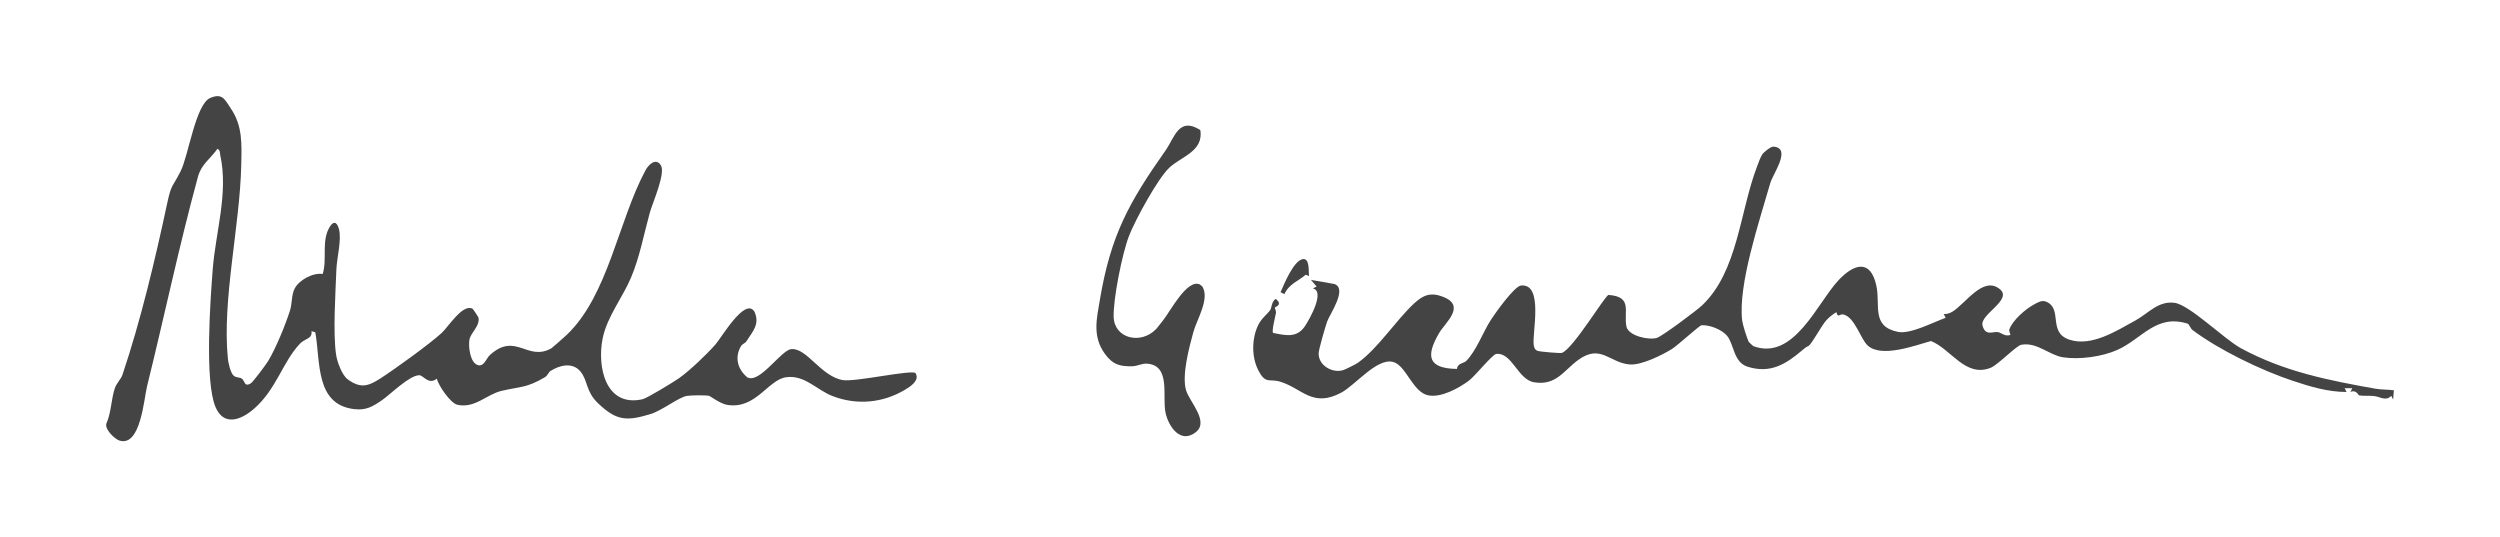
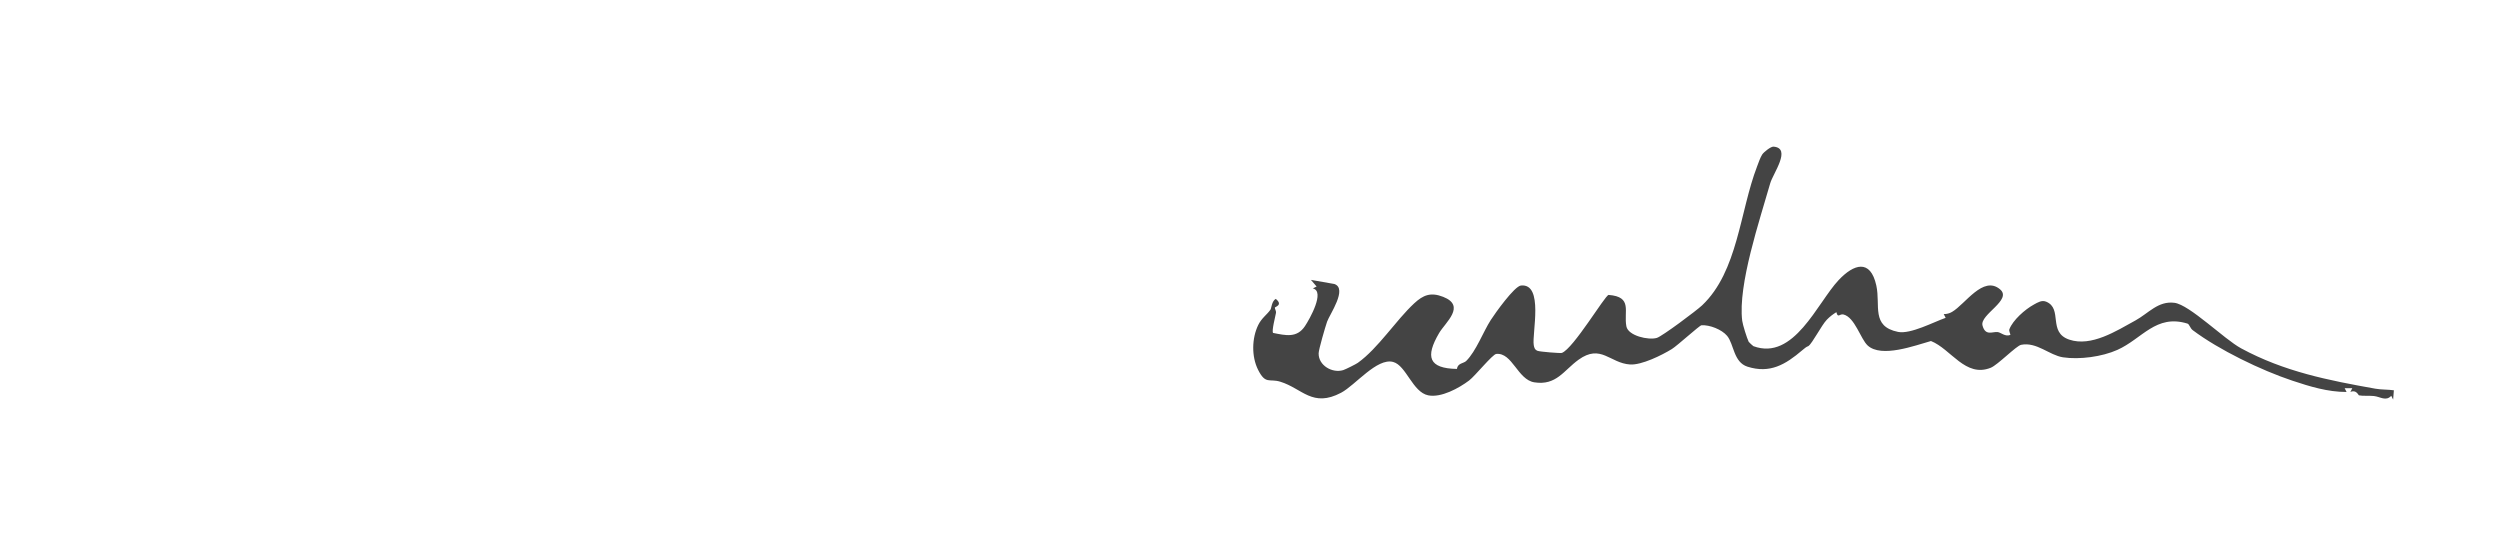
<svg xmlns="http://www.w3.org/2000/svg" id="Layer_1" version="1.1" viewBox="0 0 1512 325">
  <defs>
    <style>
      .st0 {
        fill: #444;
      }
    </style>
  </defs>
-   <path class="st0" d="M139.44,65.37c7.38,10.67,6.74,21.67,6.47,34.42-.8,36.92-11.67,81.69-8.08,117.16.26,2.61,1.56,8.38,3.36,10.13,1.55,1.51,3.61.95,5.02,1.88,1.94,1.27,1.46,5.32,5.42,2.93,1.42-.85,9.36-11.57,10.55-13.54,4.73-7.89,10.4-21.74,13.19-30.49,1.35-4.22.86-9.48,2.81-13.28,2.7-5.26,11.02-9.77,17-8.88,2.75-8.96-.77-19.34,3.82-27.77,2.28-4.18,4.57-4.37,5.94.38,1.86,6.49-1.25,17.66-1.5,24.76-.49,13.75-2.16,38.48-.14,51.63.65,4.26,3.59,12.28,7.06,14.78,7.64,5.49,12.16,4.25,19.59-.53,8.88-5.71,29.59-20.68,37.14-27.54,3.98-3.61,12.87-18.08,18.76-14.65.27.16,3.41,4.85,3.48,5.16,1.25,5.17-4.71,9.18-5.44,13.64-.65,4.01.35,14.01,5.29,15.29,3.66.95,4.91-4.19,7.2-6.23,15.62-14.01,22.53,4.24,37.13-3.99.55-.31,8.31-7.22,9.3-8.16,25.07-23.91,31.07-68.76,47.61-99.52,1.84-3.42,6.3-7.76,9.28-2.96s-4.98,22.5-6.67,28.56c-3.68,13.24-6,26.46-11.34,39.23-5.09,12.17-14.47,23.59-17.19,36.83-3.47,16.92,1.57,41.95,24.2,36.83,2.58-.58,18.75-10.44,21.85-12.62,6.54-4.58,16.72-14.35,22.11-20.43,3.71-4.19,17.92-28.85,23.6-19.95,3.53,7.69-1.16,12.15-4.88,18.05-.72,1.14-2.38,1.47-3.19,2.8-4.08,6.72-2.04,14.1,3.72,18.88,7.46,4.24,20.36-16.37,26.62-17.01,9.45-.96,18,16.64,31.36,18.74,7.59,1.19,42.33-6.64,43.84-4.18,2.71,4.4-3.31,8.18-6.39,10.01-13.41,7.99-28.98,9.46-43.69,3.87-9.7-3.69-17.1-13.08-28.24-11.44-11.04,1.62-18.29,19.54-35.62,16.71-4.14-.68-10.26-5.31-10.86-5.45-2.23-.51-11.02-.38-13.49.02-5.06.82-14.91,8.86-22.26,11.07-14.49,4.37-20.47,3.85-31.47-6.6-7.59-7.21-6.11-13.95-10.78-19.38-4.84-5.62-12.53-3.65-18.04-.13-1.15.74-1.6,2.73-3.38,3.77-11.33,6.66-14.69,5.48-26.26,8.25-9.03,2.16-16.1,10.74-26.64,8.39-4.07-.91-11.44-11.48-12.39-15.79-5.04,4.04-8.2-2.1-10.65-2.08-6.05.04-17.6,11.74-22.72,15.22-5.62,3.81-9.45,6.11-16.62,5.28-23.7-2.75-20.33-28.72-23.54-46.46l-2.28-.69c.52,4.86-3.83,4.26-6.91,7.47-10.51,10.96-14.36,27.89-28.13,39.68-7.93,6.79-18.08,10.34-23-1.19-6.72-15.73-3.17-64.55-1.73-83.3,1.74-22.5,9.56-46.2,4.59-68.97-.34-1.56.15-2.9-1.73-4-4.32,6.23-9.67,9.19-11.78,16.93-11.41,41.76-20.3,84.34-30.78,126.67-1.89,7.62-3.9,36.82-16.67,32.89-2.78-.86-9.06-6.76-7.95-10.26,2.97-6.59,2.95-15.07,5.13-21.43,1.06-3.09,3.69-5.4,4.59-8.06,10.92-32.39,19.77-69.61,26.9-102.97,2.8-13.1,3.07-9.74,8.37-20.36,4.69-9.42,9.04-40.48,17.89-44.18,7.41-3.09,8.75,1.08,12.26,6.15Z" />
  <path class="st0" d="M1057.67,206.78c.1.19,2.49,2.48,2.78,2.58,24.54,9.06,38.61-26.19,51.55-39.95,9.11-9.69,19.23-13.04,22.8,3.29,2.65,12.09-3.31,24.69,13.13,28.03,7.54,1.53,21.75-6.07,28.8-8.51l-1.16-2.26c1.8.02,3.46-.41,5.02-1.32,8.01-4.66,18.76-22.17,28.97-13.72,7.83,6.47-12.33,15.27-10.54,21.95s6.26,3.48,9.31,3.98c1.92.32,4.42,2.9,7.47,1.73.35-.28-.98-2.29-.53-3.47,2.12-5.48,9.38-11.96,14.86-14.94,2.36-1.29,4.75-2.82,7.42-1.7,10.19,4.27.79,18.49,13.92,22.93,13.35,4.52,28.55-5.28,40.03-11.58,7.92-4.35,13.74-11.95,23.6-10.68,9.17,1.18,29.99,21.93,40.3,27.52,26.08,14.15,53.03,19.4,81.28,24.43,3.48.62,7.56.46,11.13.95l-.44,5.64-1.14-2.3c-3.24,3.5-6.64.55-10.5.14-2.7-.29-6.88.06-9.07-.42-.3-.07-1.61-3.65-5.16-2.03l1.16-2.28h-4.61s1.16,2.28,1.16,2.28c-11.41.01-22.13-3.29-32.8-6.84-18.86-6.27-44.43-18.64-60.26-30.55-1.58-1.19-2.01-3.61-3.17-3.97-19.07-5.89-27.39,9.2-42.43,15.92-9.24,4.13-22.9,5.99-32.86,4.47-8.21-1.25-15.92-9.44-25.3-7.56-2.96.59-14.13,12.17-18.39,13.88-15.32,6.16-24.01-11.34-36.15-16.17-9.65,2.69-29.95,10.38-38.29,2.7-4.26-3.92-7.77-17.09-14.63-18.75-2.35-.57-3.33,2.47-4.29-1.4-2.2,1.34-3.99,2.71-5.79,4.58-3.2,3.33-8.74,14.26-11.1,15.9-.73.51-.42-.29-3.74,2.55-10.23,8.73-19.58,14.21-33.08,9.96-8.57-2.7-8.19-13.64-12.36-18.65-3.19-3.83-10.56-6.77-15.55-6.41-1.15.08-14.54,12.31-17.9,14.38-6.05,3.73-18.28,9.77-25.24,9.33-12.24-.78-17.65-12.65-31.21-2.85-8.95,6.48-13.42,15.73-26.71,13.64-10.09-1.58-13.34-18.2-23.04-17.17-2.26.24-12.83,13.37-16.4,16.06-6.15,4.63-16.91,10.54-24.72,8.98-9.46-1.89-13.29-18.04-21.22-20.19-9.77-2.65-22.86,14.05-31.46,18.61-17.35,9.19-23.49-2.57-36.79-6.66-6.69-2.06-8.88,1.87-13.45-7.22-4.03-8.02-3.8-19.1.09-27.07,2.07-4.24,5.4-6.36,7.4-9.28.64-.94.71-5.11,3.21-6.54,4.61,3.78-.49,4.79-.55,5.29-.09.72.88,2.06.7,3.11-.37,2.14-2.73,11.07-1.77,12.2,7.72,1.54,14.4,3.19,19.27-4.1,2.83-4.25,12.34-21.07,4.77-22.82l2.29-1.14-3.44-4.02,14.17,2.49c8.16,2.8-2.83,18.34-4.4,22.79-1.04,2.96-5.06,16.76-5.11,19.1-.17,7.41,8.32,12.21,14.87,10.19,1.38-.43,7.67-3.57,8.82-4.39,12.29-8.77,23.02-25.7,34.11-35.99,5.43-5.03,9.98-6.88,17.5-3.94,14.01,5.49,1.33,15.5-2.42,21.89-8.5,14.47-6.32,21.41,10.75,21.72.47-3.59,4.08-3.3,5.6-4.8,6.01-5.93,10.31-17.69,14.87-24.77,2.64-4.11,14.3-20.47,18.27-20.88,13.96-1.45,6.6,29.15,7.73,35.99.27,1.62.62,2.8,2.26,3.5,1.36.58,14,1.56,14.73,1.28,7.05-2.66,26.04-34.73,28.27-35.08,14.74,1.1,9.04,10.01,10.77,19.02,1.1,5.72,13.43,8.48,18.42,6.97,3.25-.98,24.1-16.58,27.4-19.71,21.66-20.55,22.75-56.75,33.23-84,.86-2.24,1.88-5.35,3.12-7.25.9-1.37,5.16-4.85,6.83-4.71,11.1.91-.31,16.19-2.02,22.19-6.29,22.12-19.62,61.3-16.93,83.12.3,2.4,2.87,10.61,3.94,12.77Z" />
-   <path class="st0" d="M725.98,78.67c1.98,12.87-11.38,15.86-18.77,22.75-6.99,6.52-20.69,31.75-24.35,41.16-4.11,10.56-9.64,38.1-9.31,49.14.39,13.04,16.5,16.97,25.81,7.16.24-.25,2.82-3.6,3.88-4.89,4.47-5.45,14.64-25.6,22.47-21.93l1.52,1.28c4.51,7.58-3.4,19.87-5.52,27.63-2.51,9.19-7.08,26.15-4.34,35.19,2.08,6.85,13.93,18.67,6.01,25.09-9.29,7.53-16.58-3.14-18.44-11.51-2.19-9.86,3.46-29.1-11.55-29.81-2.67-.13-5.62,1.49-8.37,1.57-7.77.22-12.05-.99-16.76-7.47-7.73-10.65-4.97-21.29-3.04-32.77,6.58-39.13,17.59-58.82,39.66-90.2,5.55-7.89,8.08-20.72,21.09-12.38Z" />
-   <path class="st0" d="M791.72,166.98l-2.03-.83c-4.25,3.74-10.05,5.46-12.9,11.75l-2.31-1.19c2.15-4.9,7.87-19.02,13.39-19.98,4.46-.78,3.42,7.78,3.84,10.25Z" />
</svg>